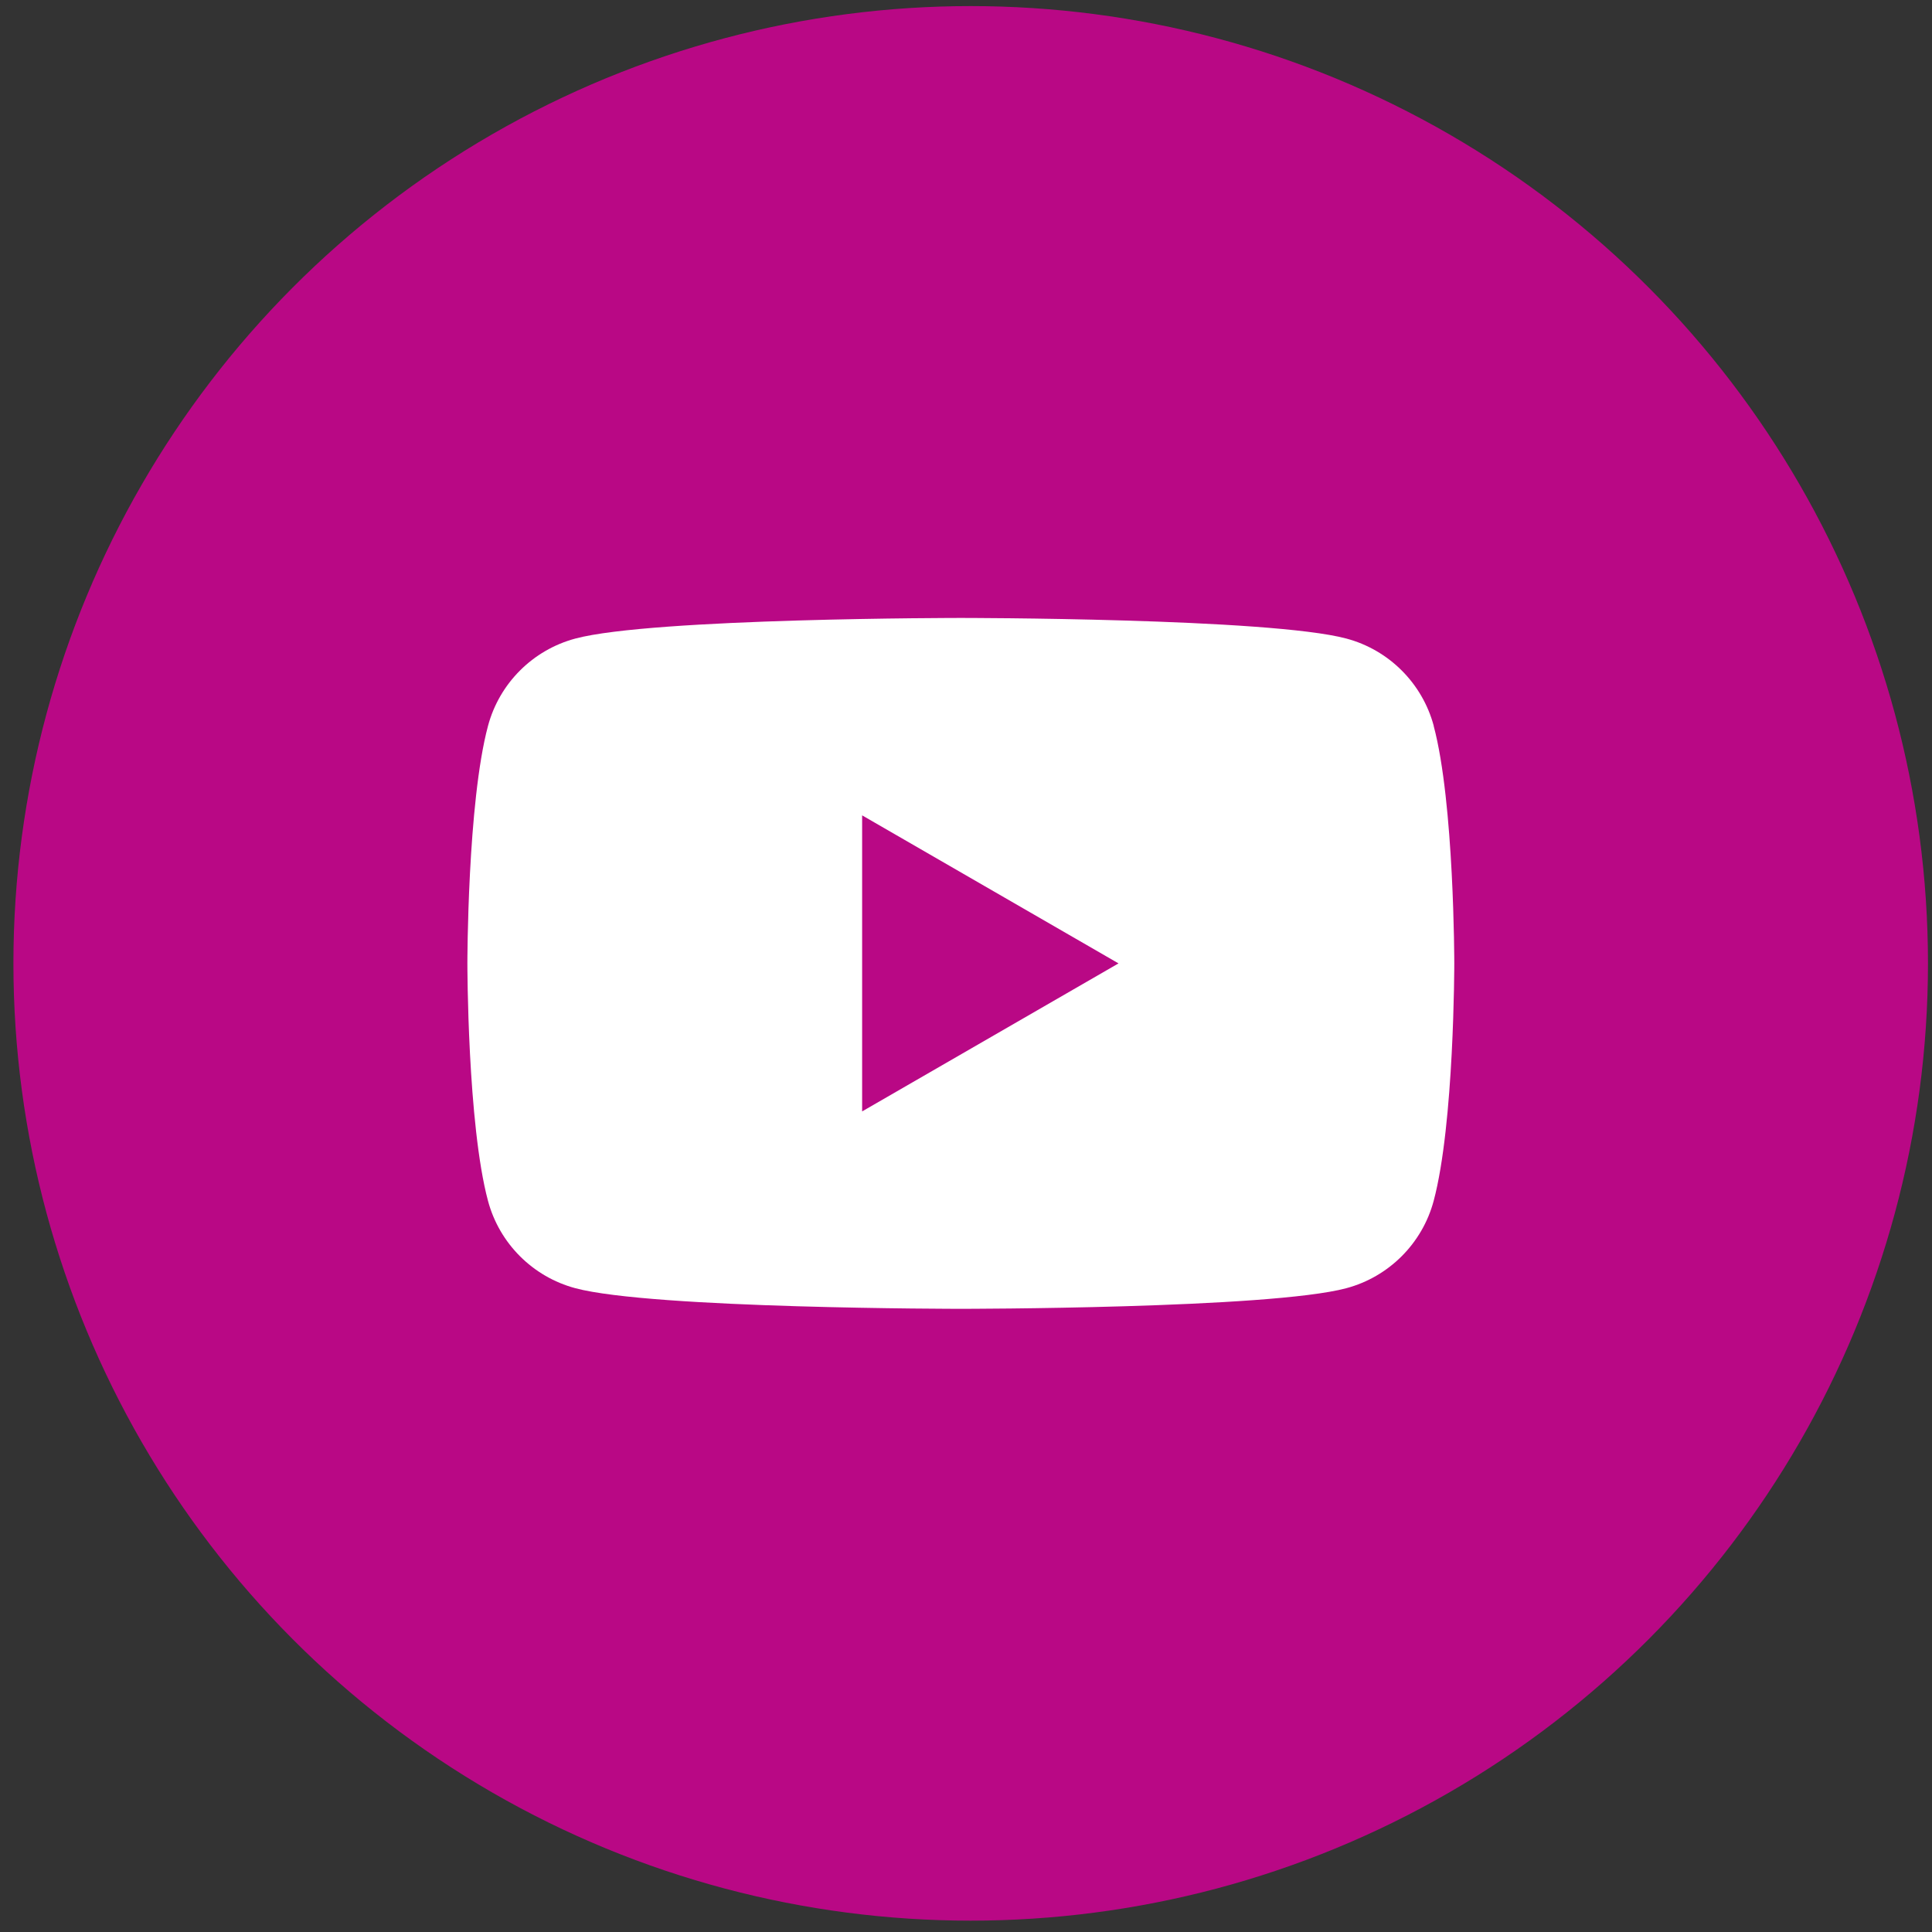
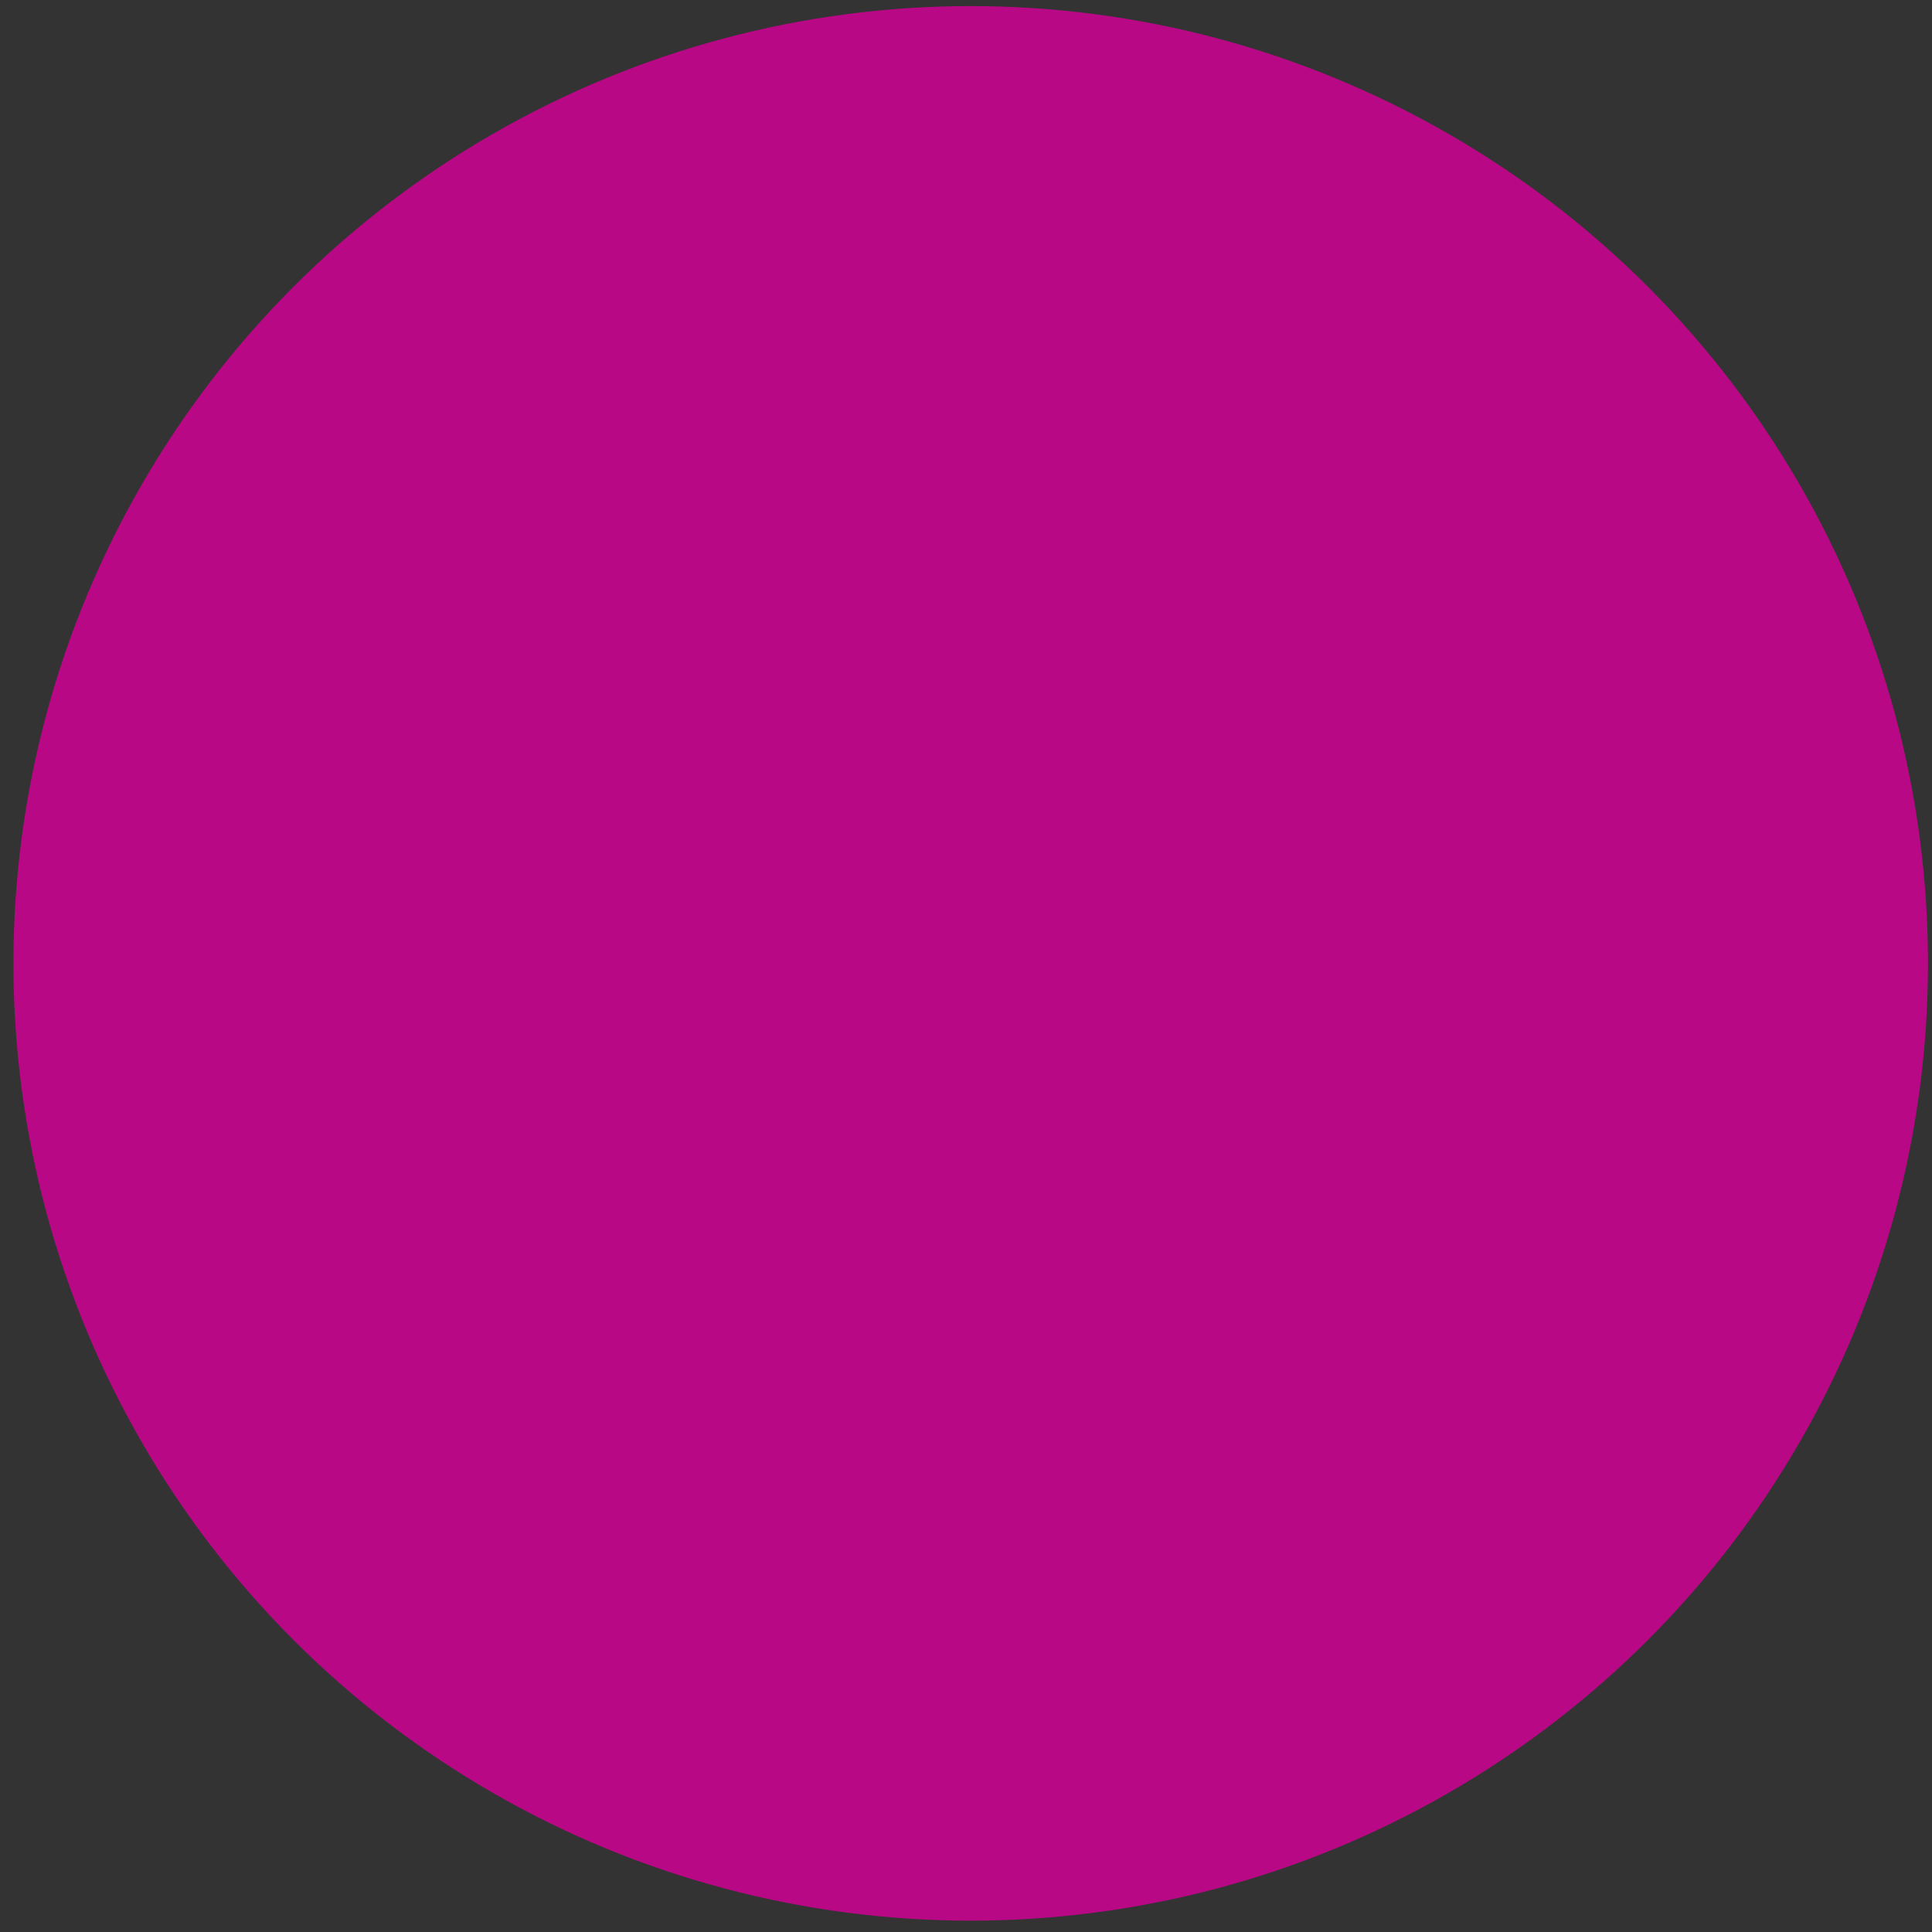
<svg xmlns="http://www.w3.org/2000/svg" width="72" height="72" viewBox="0 0 72 72" fill="none">
  <rect x="0" y="0" width="72" height="72" fill="#333333" stroke="none" />
  <circle cx="36.175" cy="35.902" r="35.675" fill="#B90885" />
-   <path d="M53.431 27.05C53.007 25.466 51.763 24.222 50.179 23.798C47.309 23.029 35.808 23.029 35.808 23.029C35.808 23.029 24.306 23.029 21.439 23.798C19.855 24.222 18.611 25.466 18.187 27.05C17.418 29.917 17.418 35.903 17.418 35.903C17.418 35.903 17.418 41.888 18.187 44.755C18.611 46.339 19.855 47.583 21.439 48.007C24.306 48.776 35.808 48.776 35.808 48.776C35.808 48.776 47.309 48.776 50.176 48.007C51.76 47.583 53.004 46.339 53.428 44.755C54.197 41.888 54.197 35.903 54.197 35.903C54.197 35.903 54.197 29.917 53.428 27.05H53.431ZM32.129 41.419V30.386L41.684 35.903L32.129 41.419Z" fill="white" />
</svg>